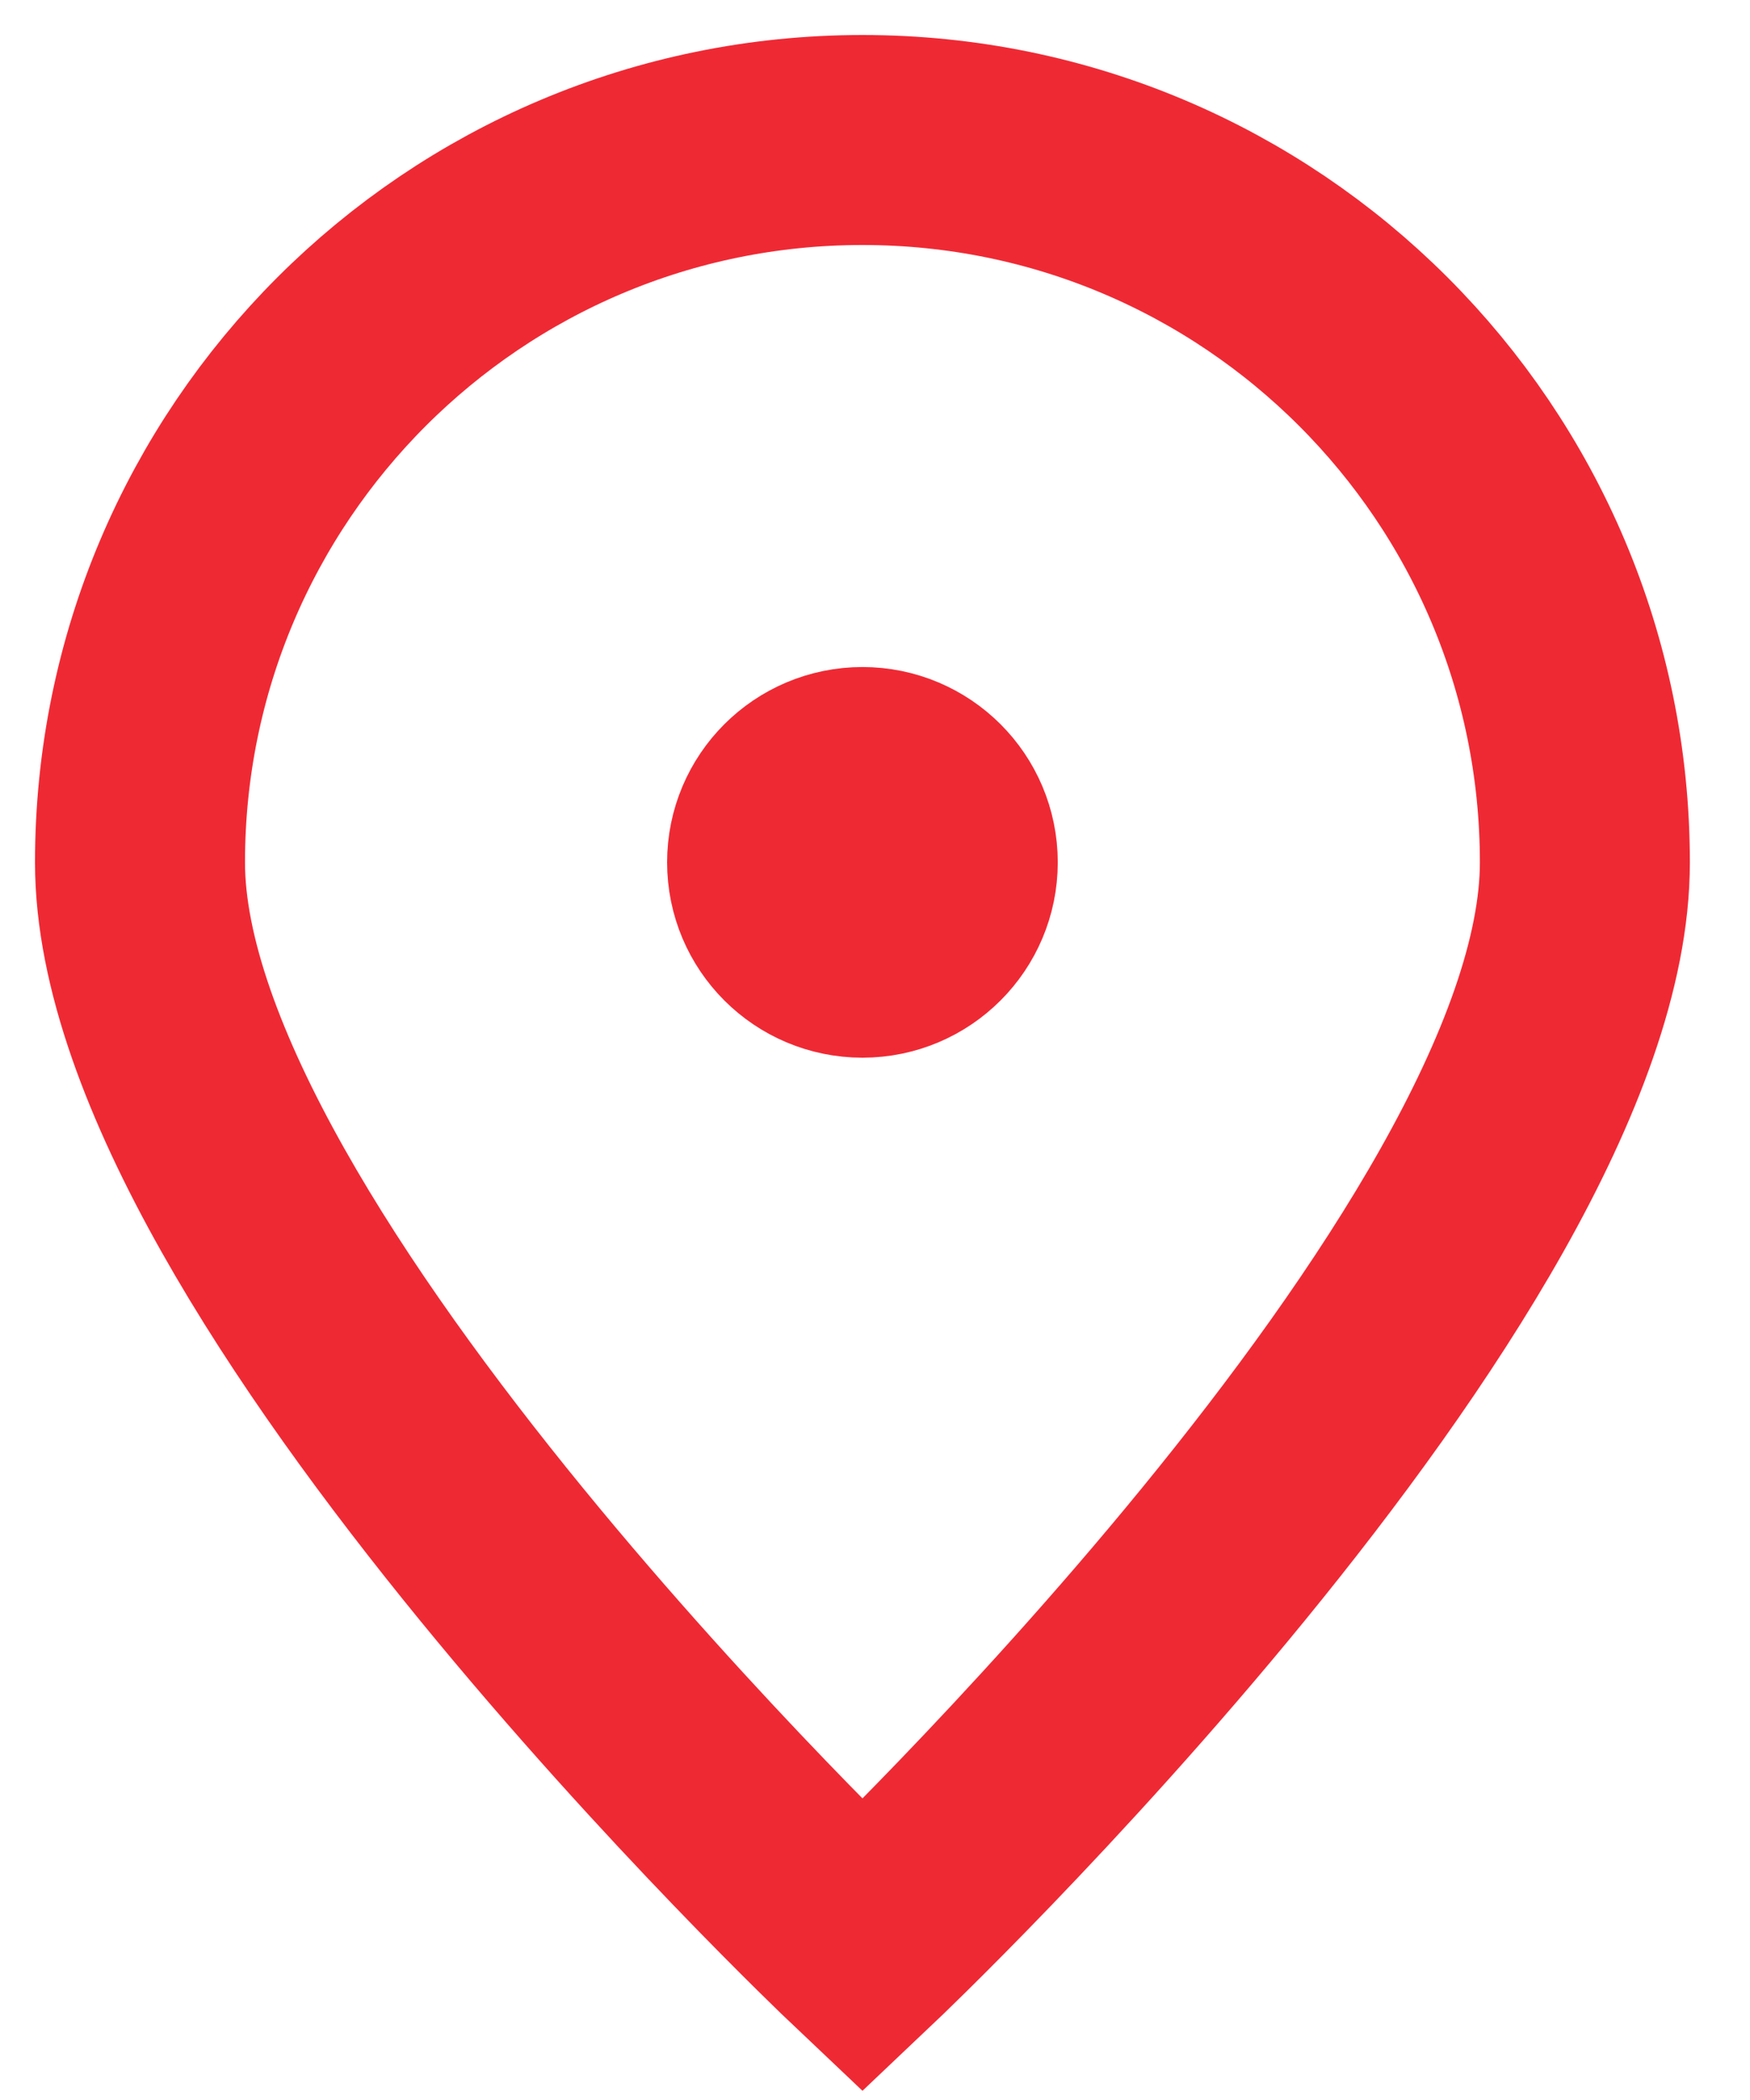
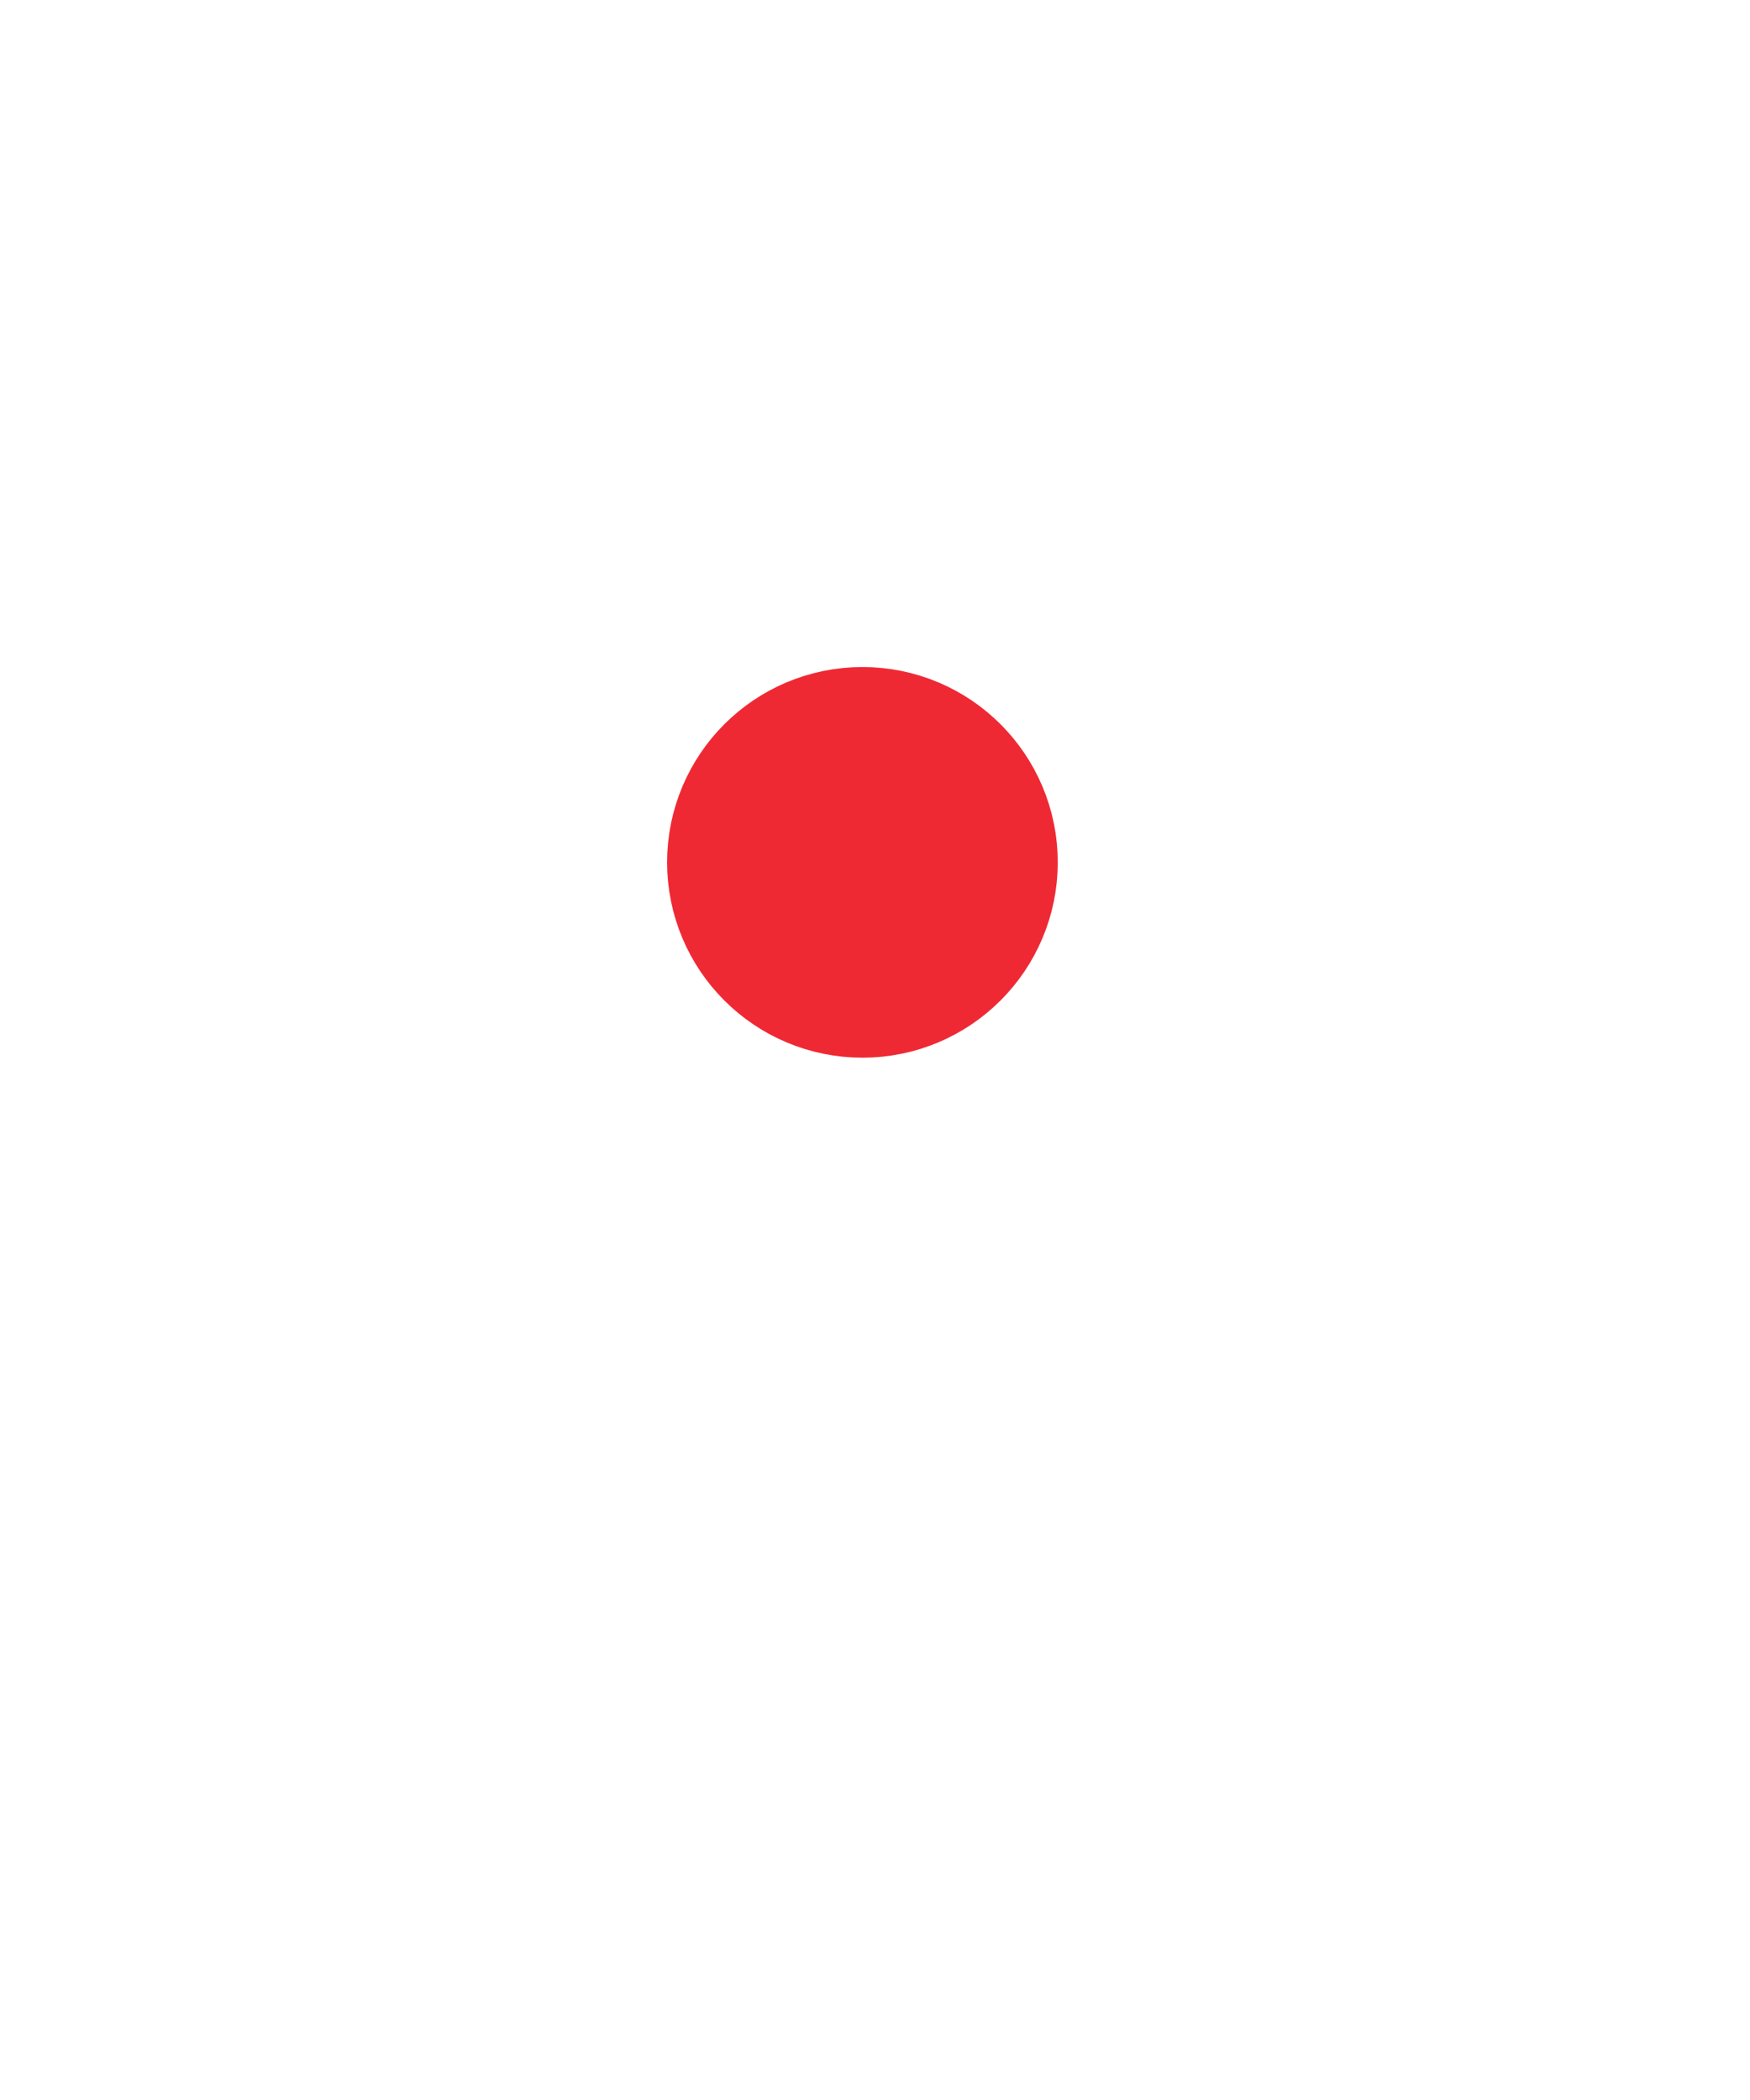
<svg xmlns="http://www.w3.org/2000/svg" width="25" height="30" viewBox="0 0 25 30" fill="none">
-   <path d="M22.641 12.321C22.641 18.021 12.321 27.802 12.321 27.802C12.321 27.802 2 18.021 2 12.321C2 6.621 6.621 2 12.321 2C18.021 2 22.641 6.621 22.641 12.321Z" stroke="#EF2934" stroke-width="3" />
  <path d="M12.321 13.61C13.033 13.61 13.611 13.032 13.611 12.319C13.611 11.607 13.033 11.029 12.321 11.029C11.608 11.029 11.03 11.607 11.03 12.319C11.03 13.032 11.608 13.61 12.321 13.61Z" fill="#EF2934" stroke="#EF2934" stroke-width="3" stroke-linecap="round" stroke-linejoin="round" />
</svg>